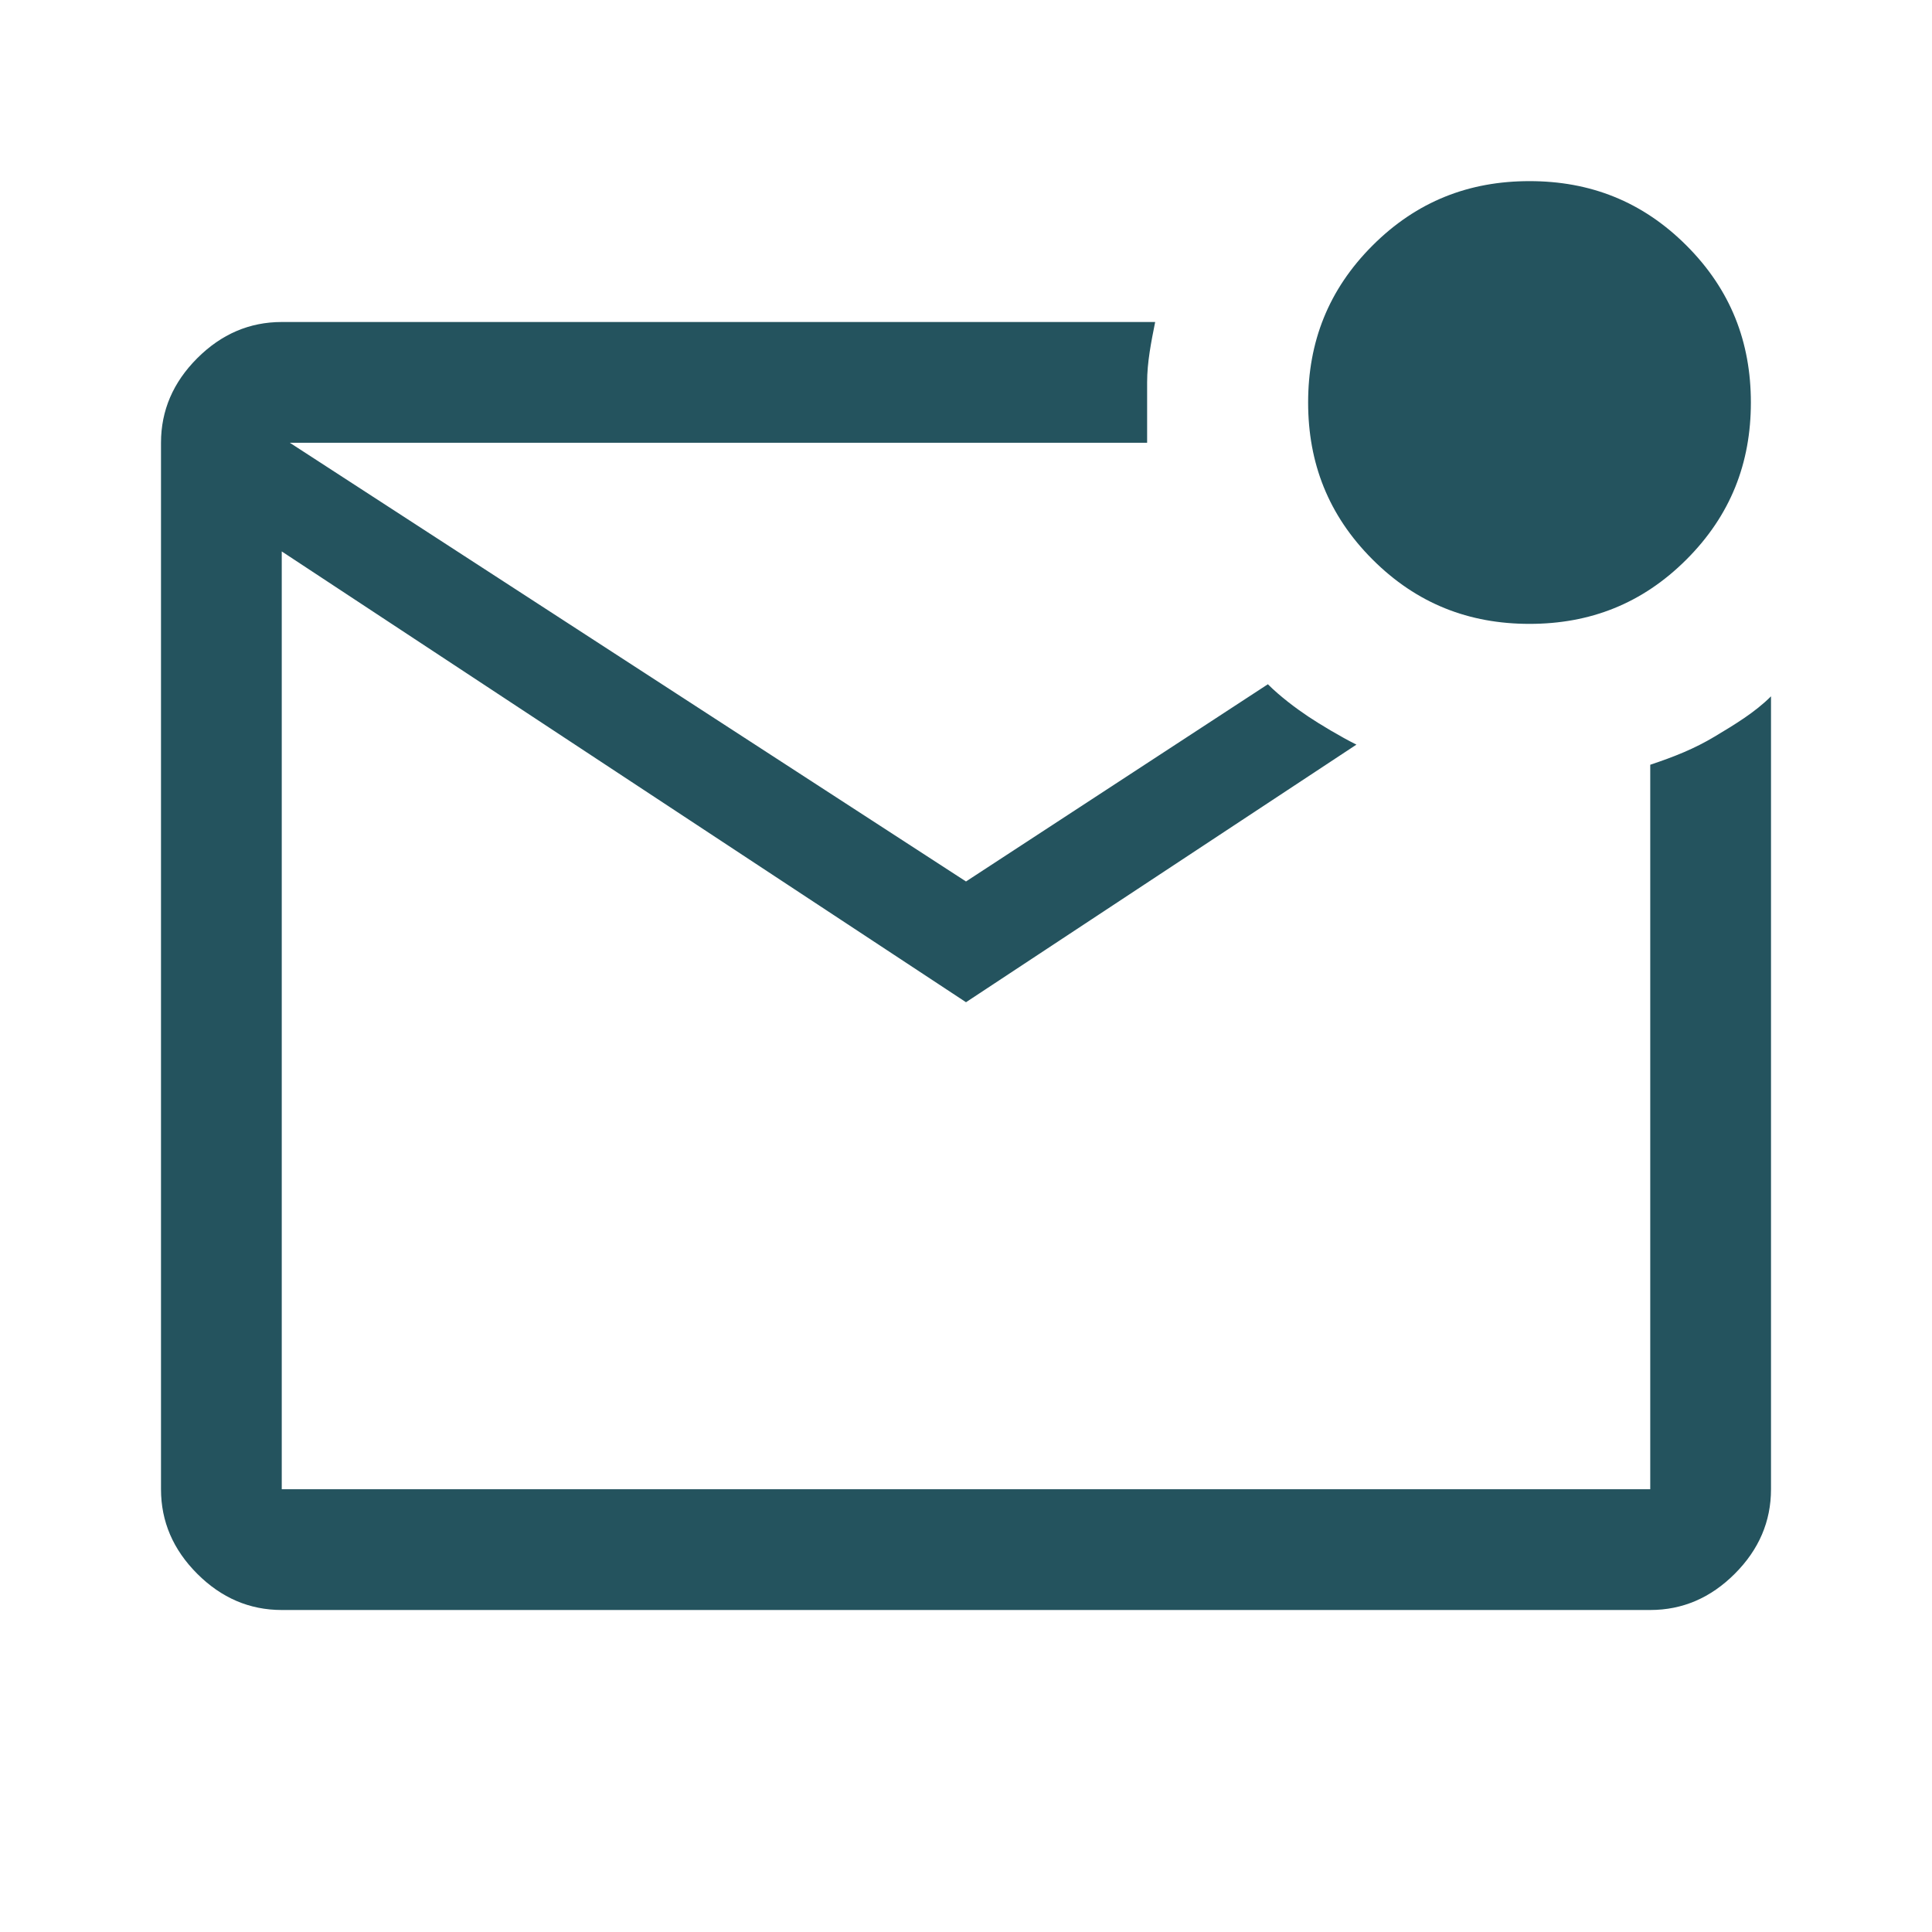
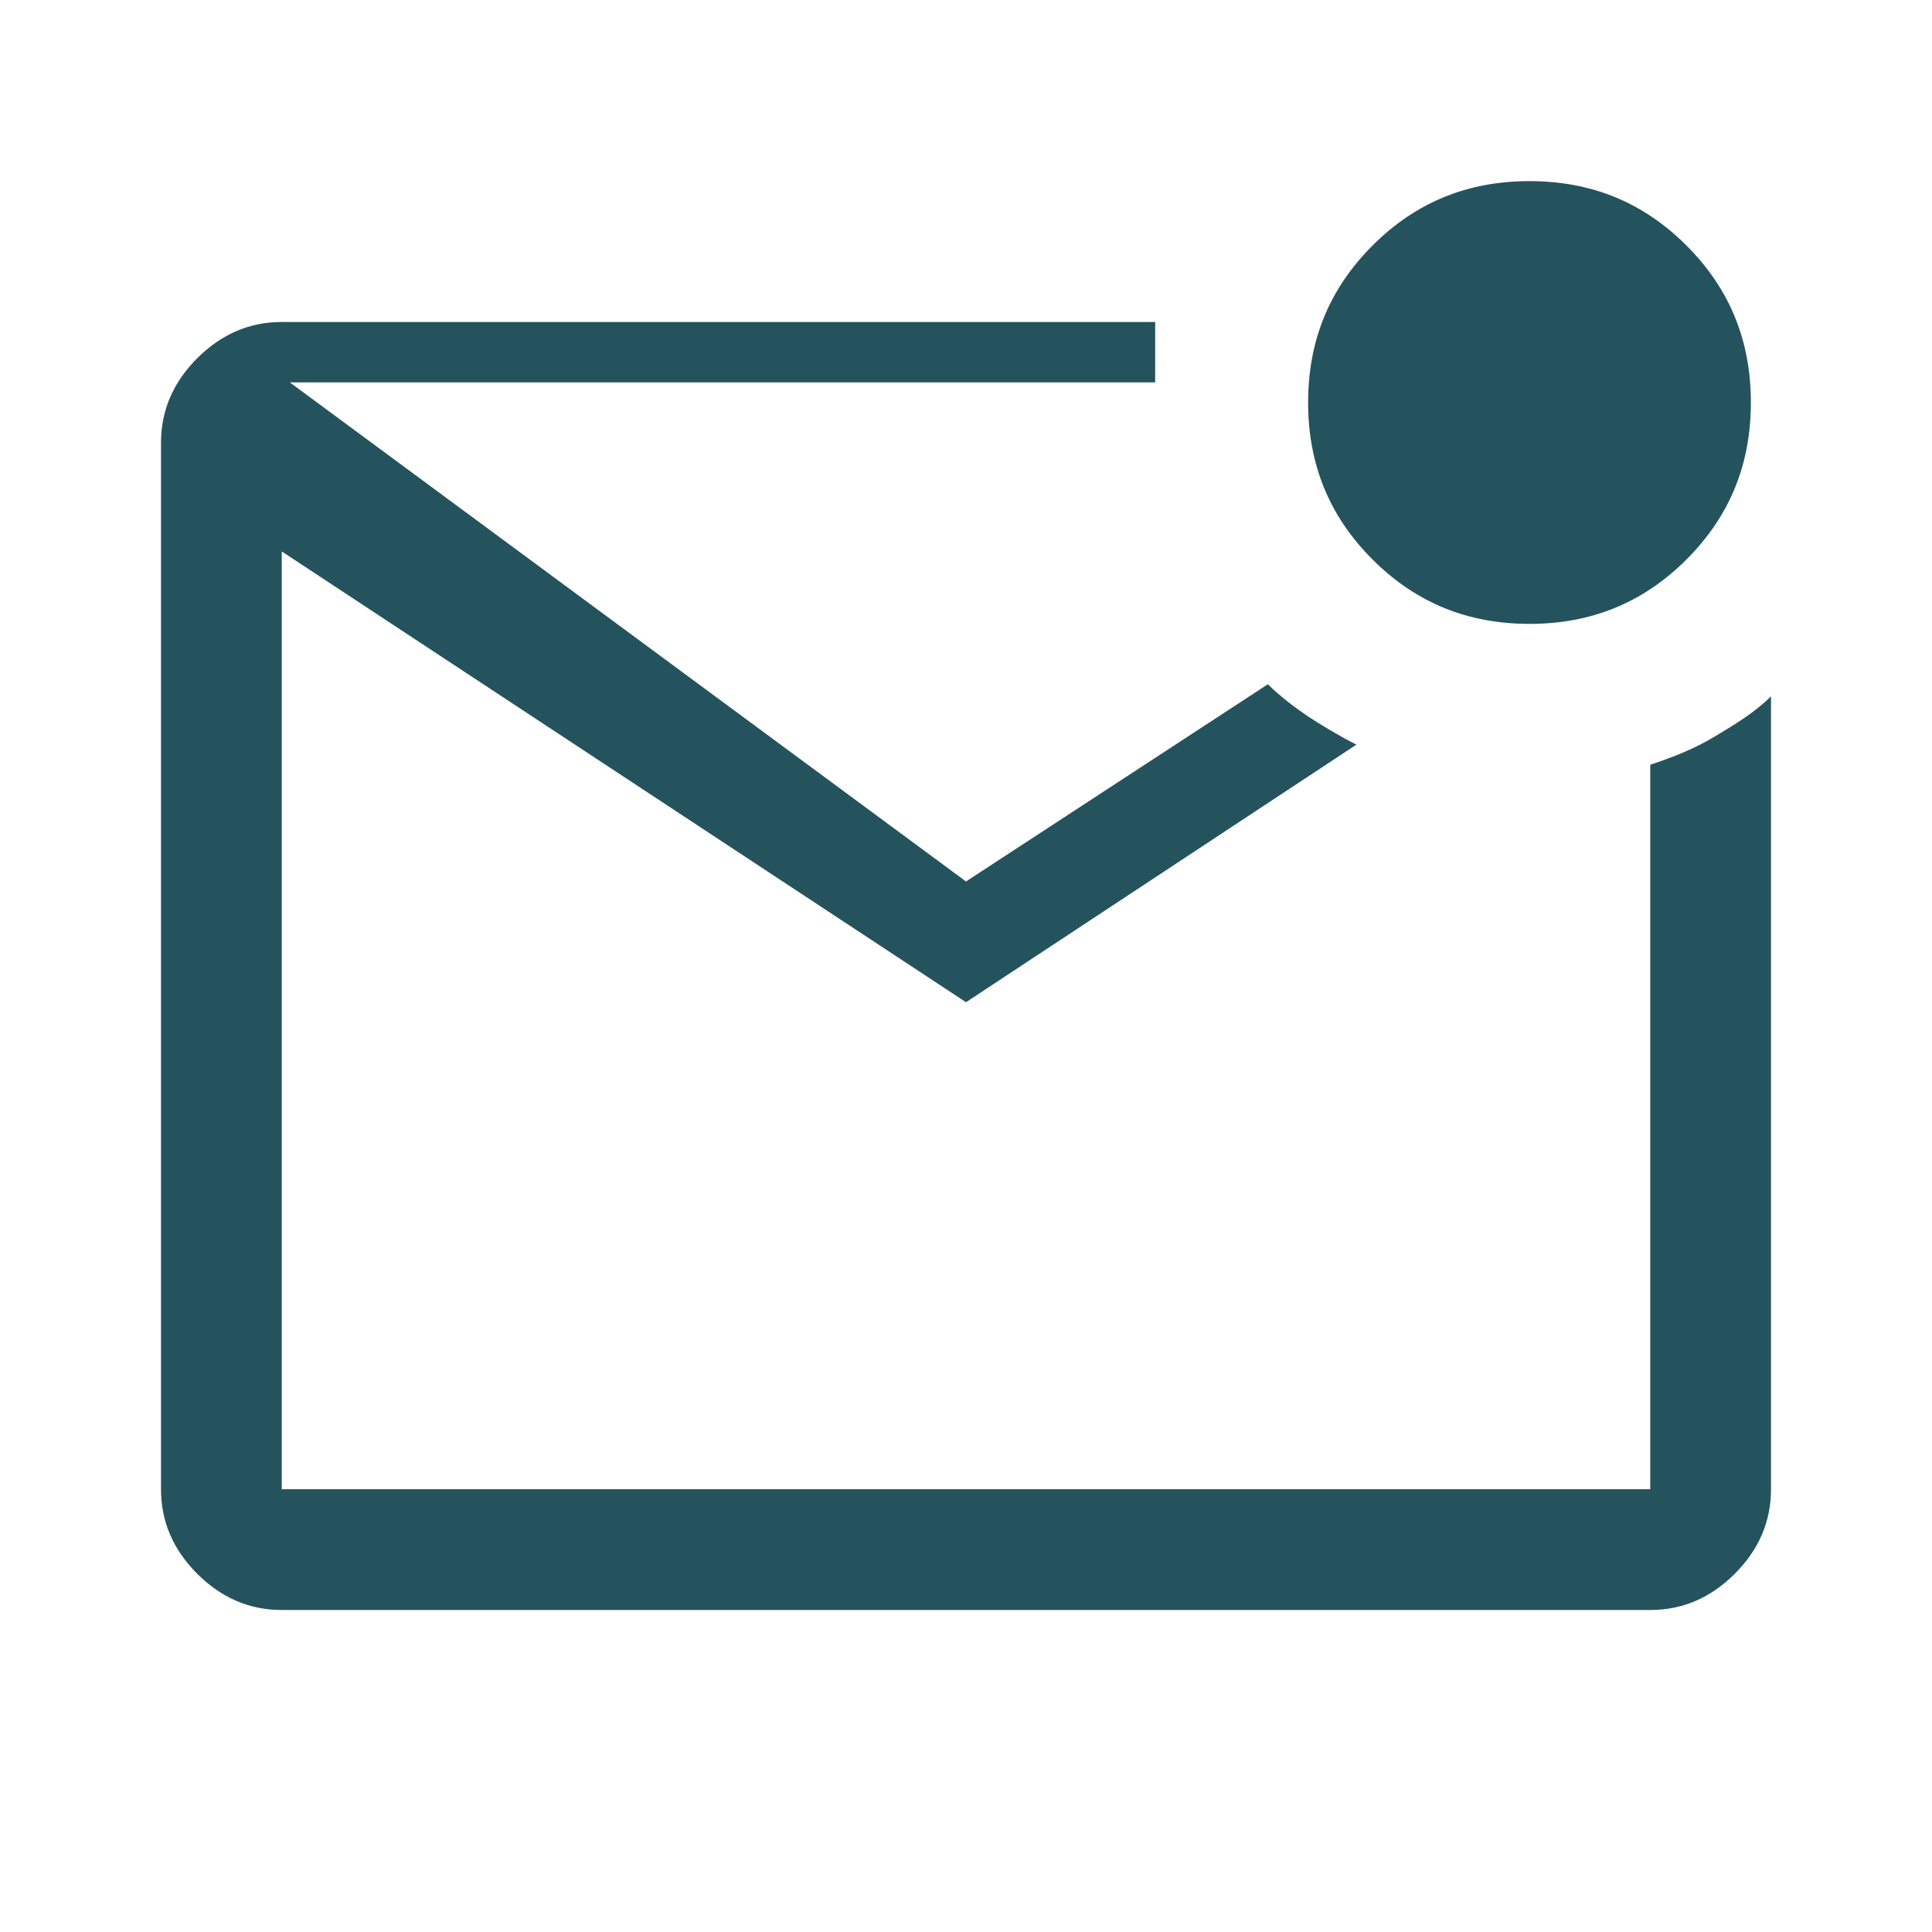
<svg xmlns="http://www.w3.org/2000/svg" version="1.1" id="Livello_1" x="0px" y="0px" viewBox="0 0 48 48" style="enable-background:new 0 0 48 48;" xml:space="preserve">
  <style type="text/css">
	.st0{fill:#24535E;}
</style>
-   <path class="st0" d="M7,40c-0.8,0-1.5-0.3-2.1-0.9C4.3,38.5,4,37.8,4,37V11c0-0.8,0.3-1.5,0.9-2.1C5.5,8.3,6.2,8,7,8h21.7  c-0.1,0.5-0.2,1-0.2,1.5s0,1,0,1.5H7.2L24,21.9l7.5-4.9c0.3,0.3,0.7,0.6,1,0.8s0.8,0.5,1.2,0.7L24,24.9L7,13.7V37h34V19  c0.6-0.2,1.1-0.4,1.6-0.7c0.5-0.3,1-0.6,1.4-1V37c0,0.8-0.3,1.5-0.9,2.1C42.5,39.7,41.8,40,41,40H7z M7,11v26V11z M38,15.5  c-1.5,0-2.8-0.5-3.9-1.6s-1.6-2.4-1.6-3.9s0.5-2.8,1.6-3.9s2.4-1.6,3.9-1.6s2.8,0.5,3.9,1.6s1.6,2.4,1.6,3.9s-0.5,2.8-1.6,3.9  C40.8,15,39.5,15.5,38,15.5z" />
+   <path class="st0" d="M7,40c-0.8,0-1.5-0.3-2.1-0.9C4.3,38.5,4,37.8,4,37V11c0-0.8,0.3-1.5,0.9-2.1C5.5,8.3,6.2,8,7,8h21.7  s0,1,0,1.5H7.2L24,21.9l7.5-4.9c0.3,0.3,0.7,0.6,1,0.8s0.8,0.5,1.2,0.7L24,24.9L7,13.7V37h34V19  c0.6-0.2,1.1-0.4,1.6-0.7c0.5-0.3,1-0.6,1.4-1V37c0,0.8-0.3,1.5-0.9,2.1C42.5,39.7,41.8,40,41,40H7z M7,11v26V11z M38,15.5  c-1.5,0-2.8-0.5-3.9-1.6s-1.6-2.4-1.6-3.9s0.5-2.8,1.6-3.9s2.4-1.6,3.9-1.6s2.8,0.5,3.9,1.6s1.6,2.4,1.6,3.9s-0.5,2.8-1.6,3.9  C40.8,15,39.5,15.5,38,15.5z" />
</svg>